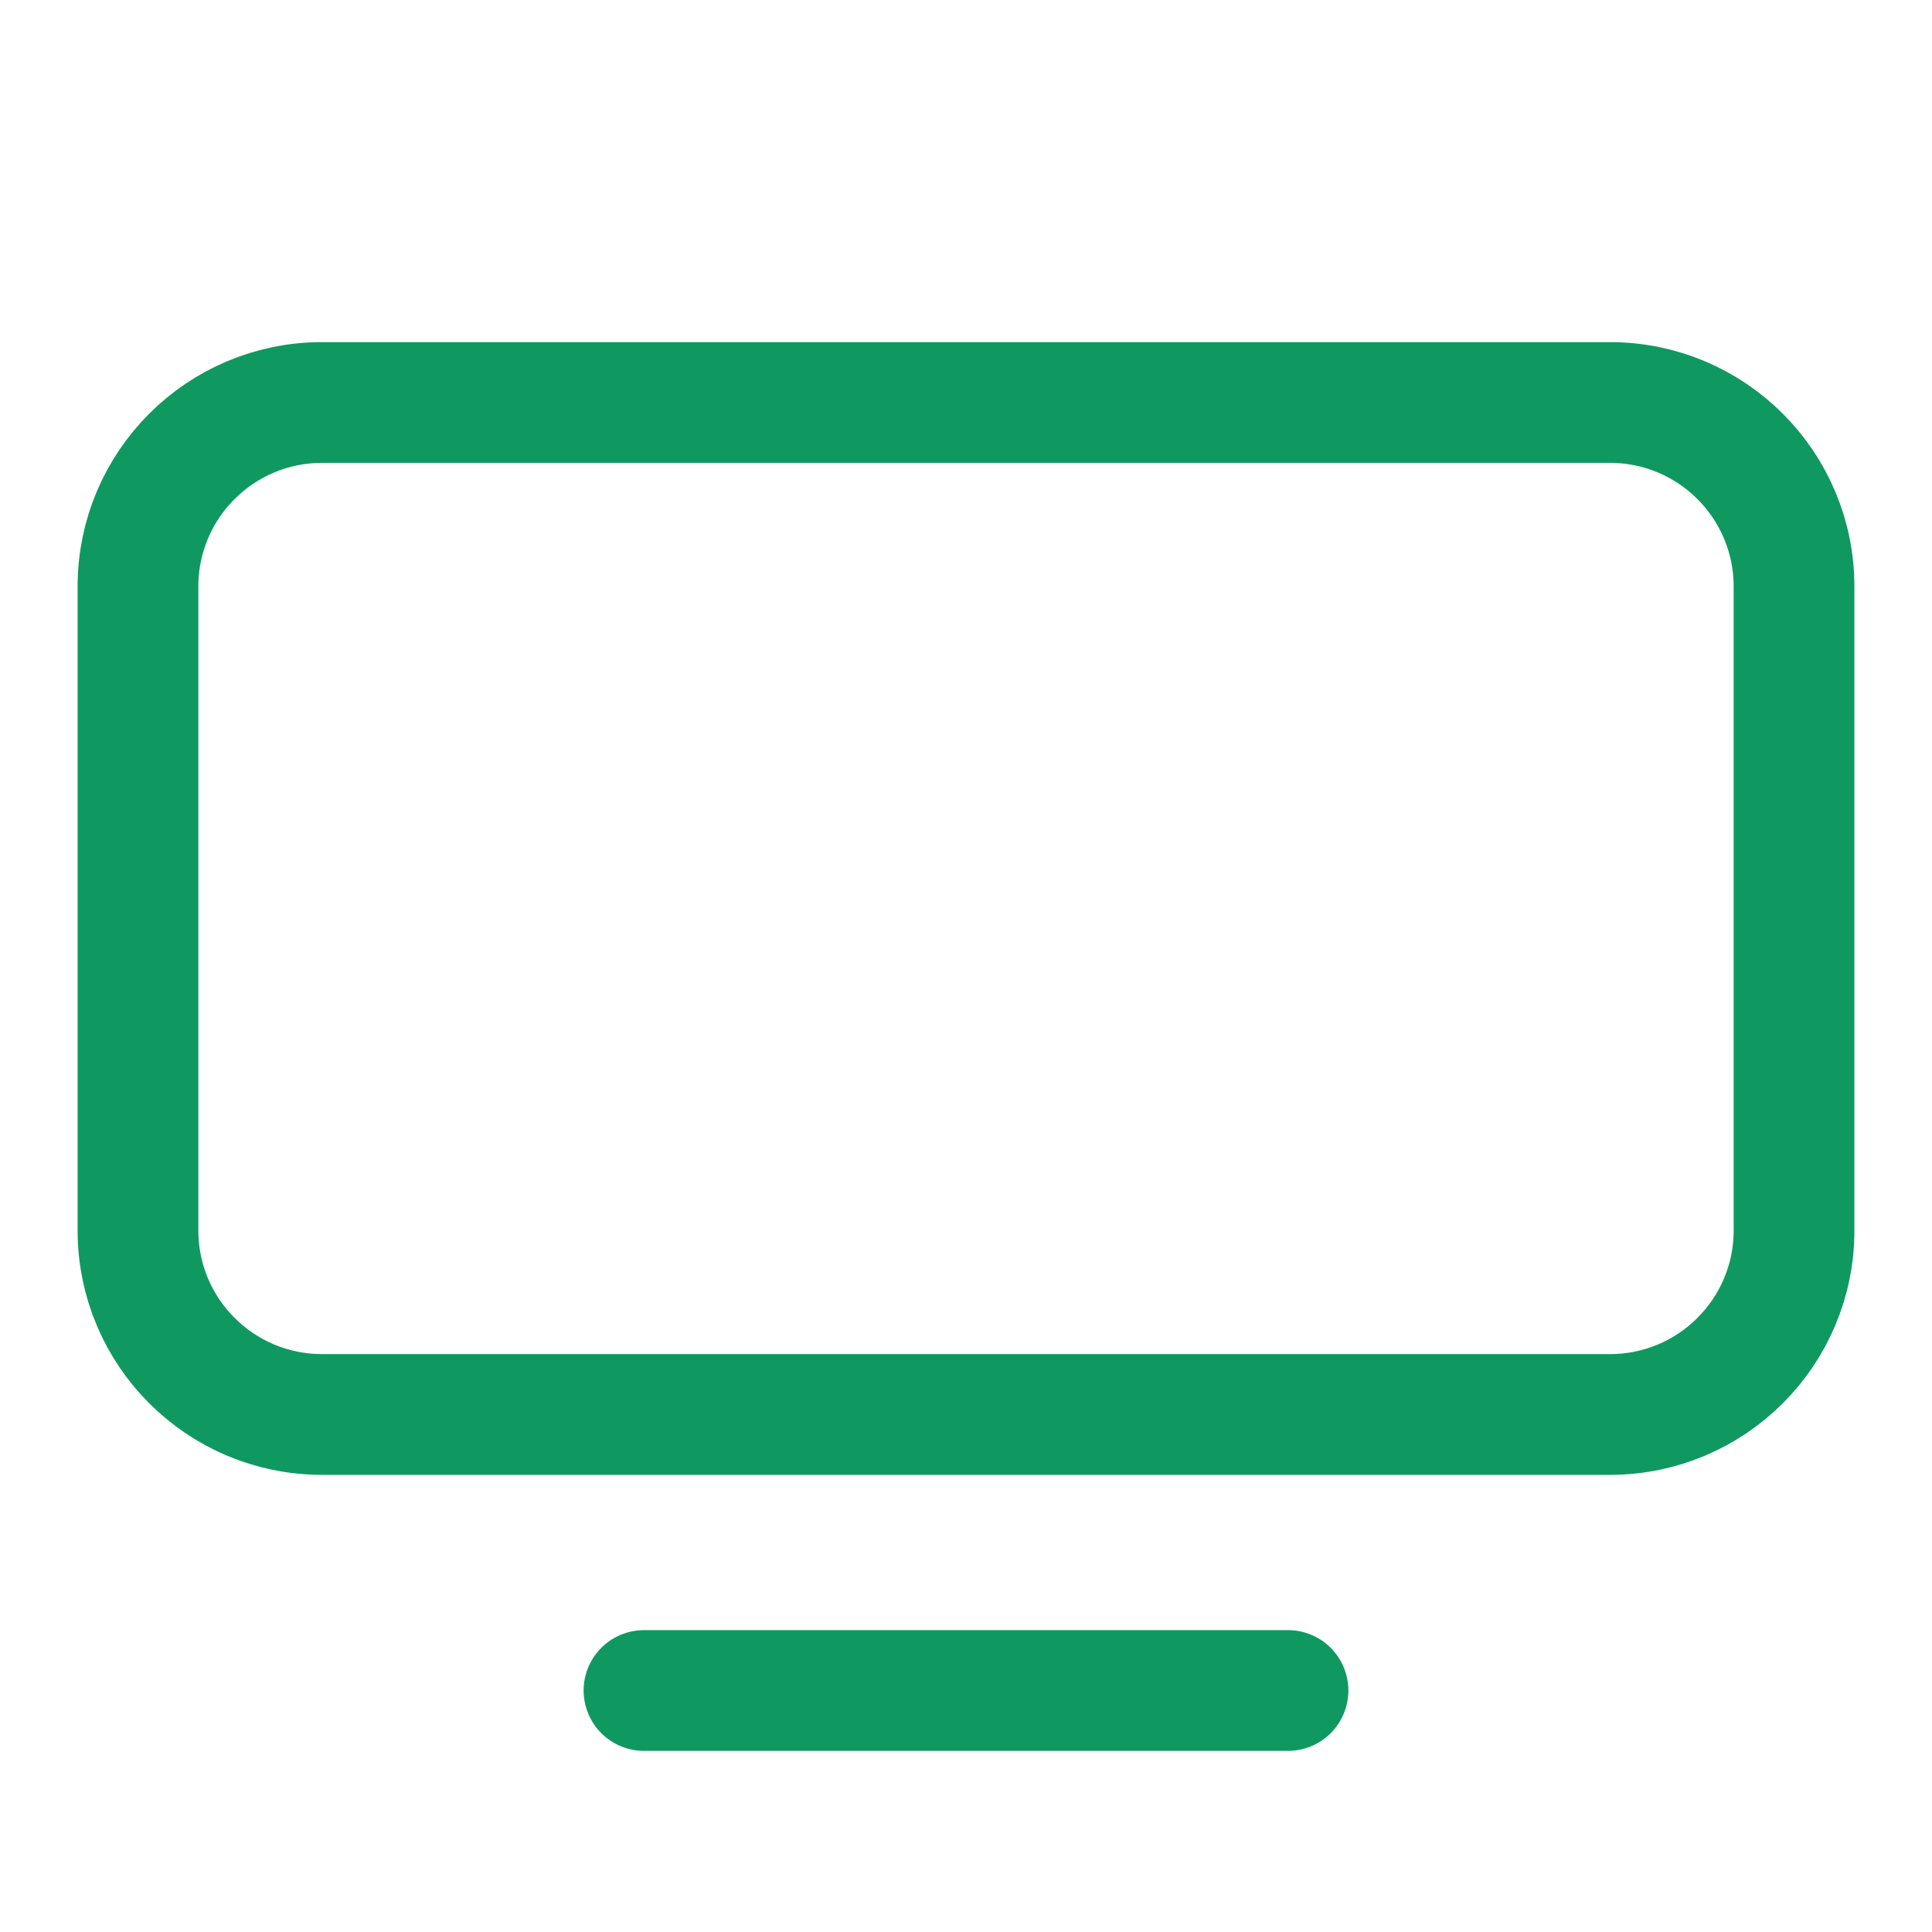
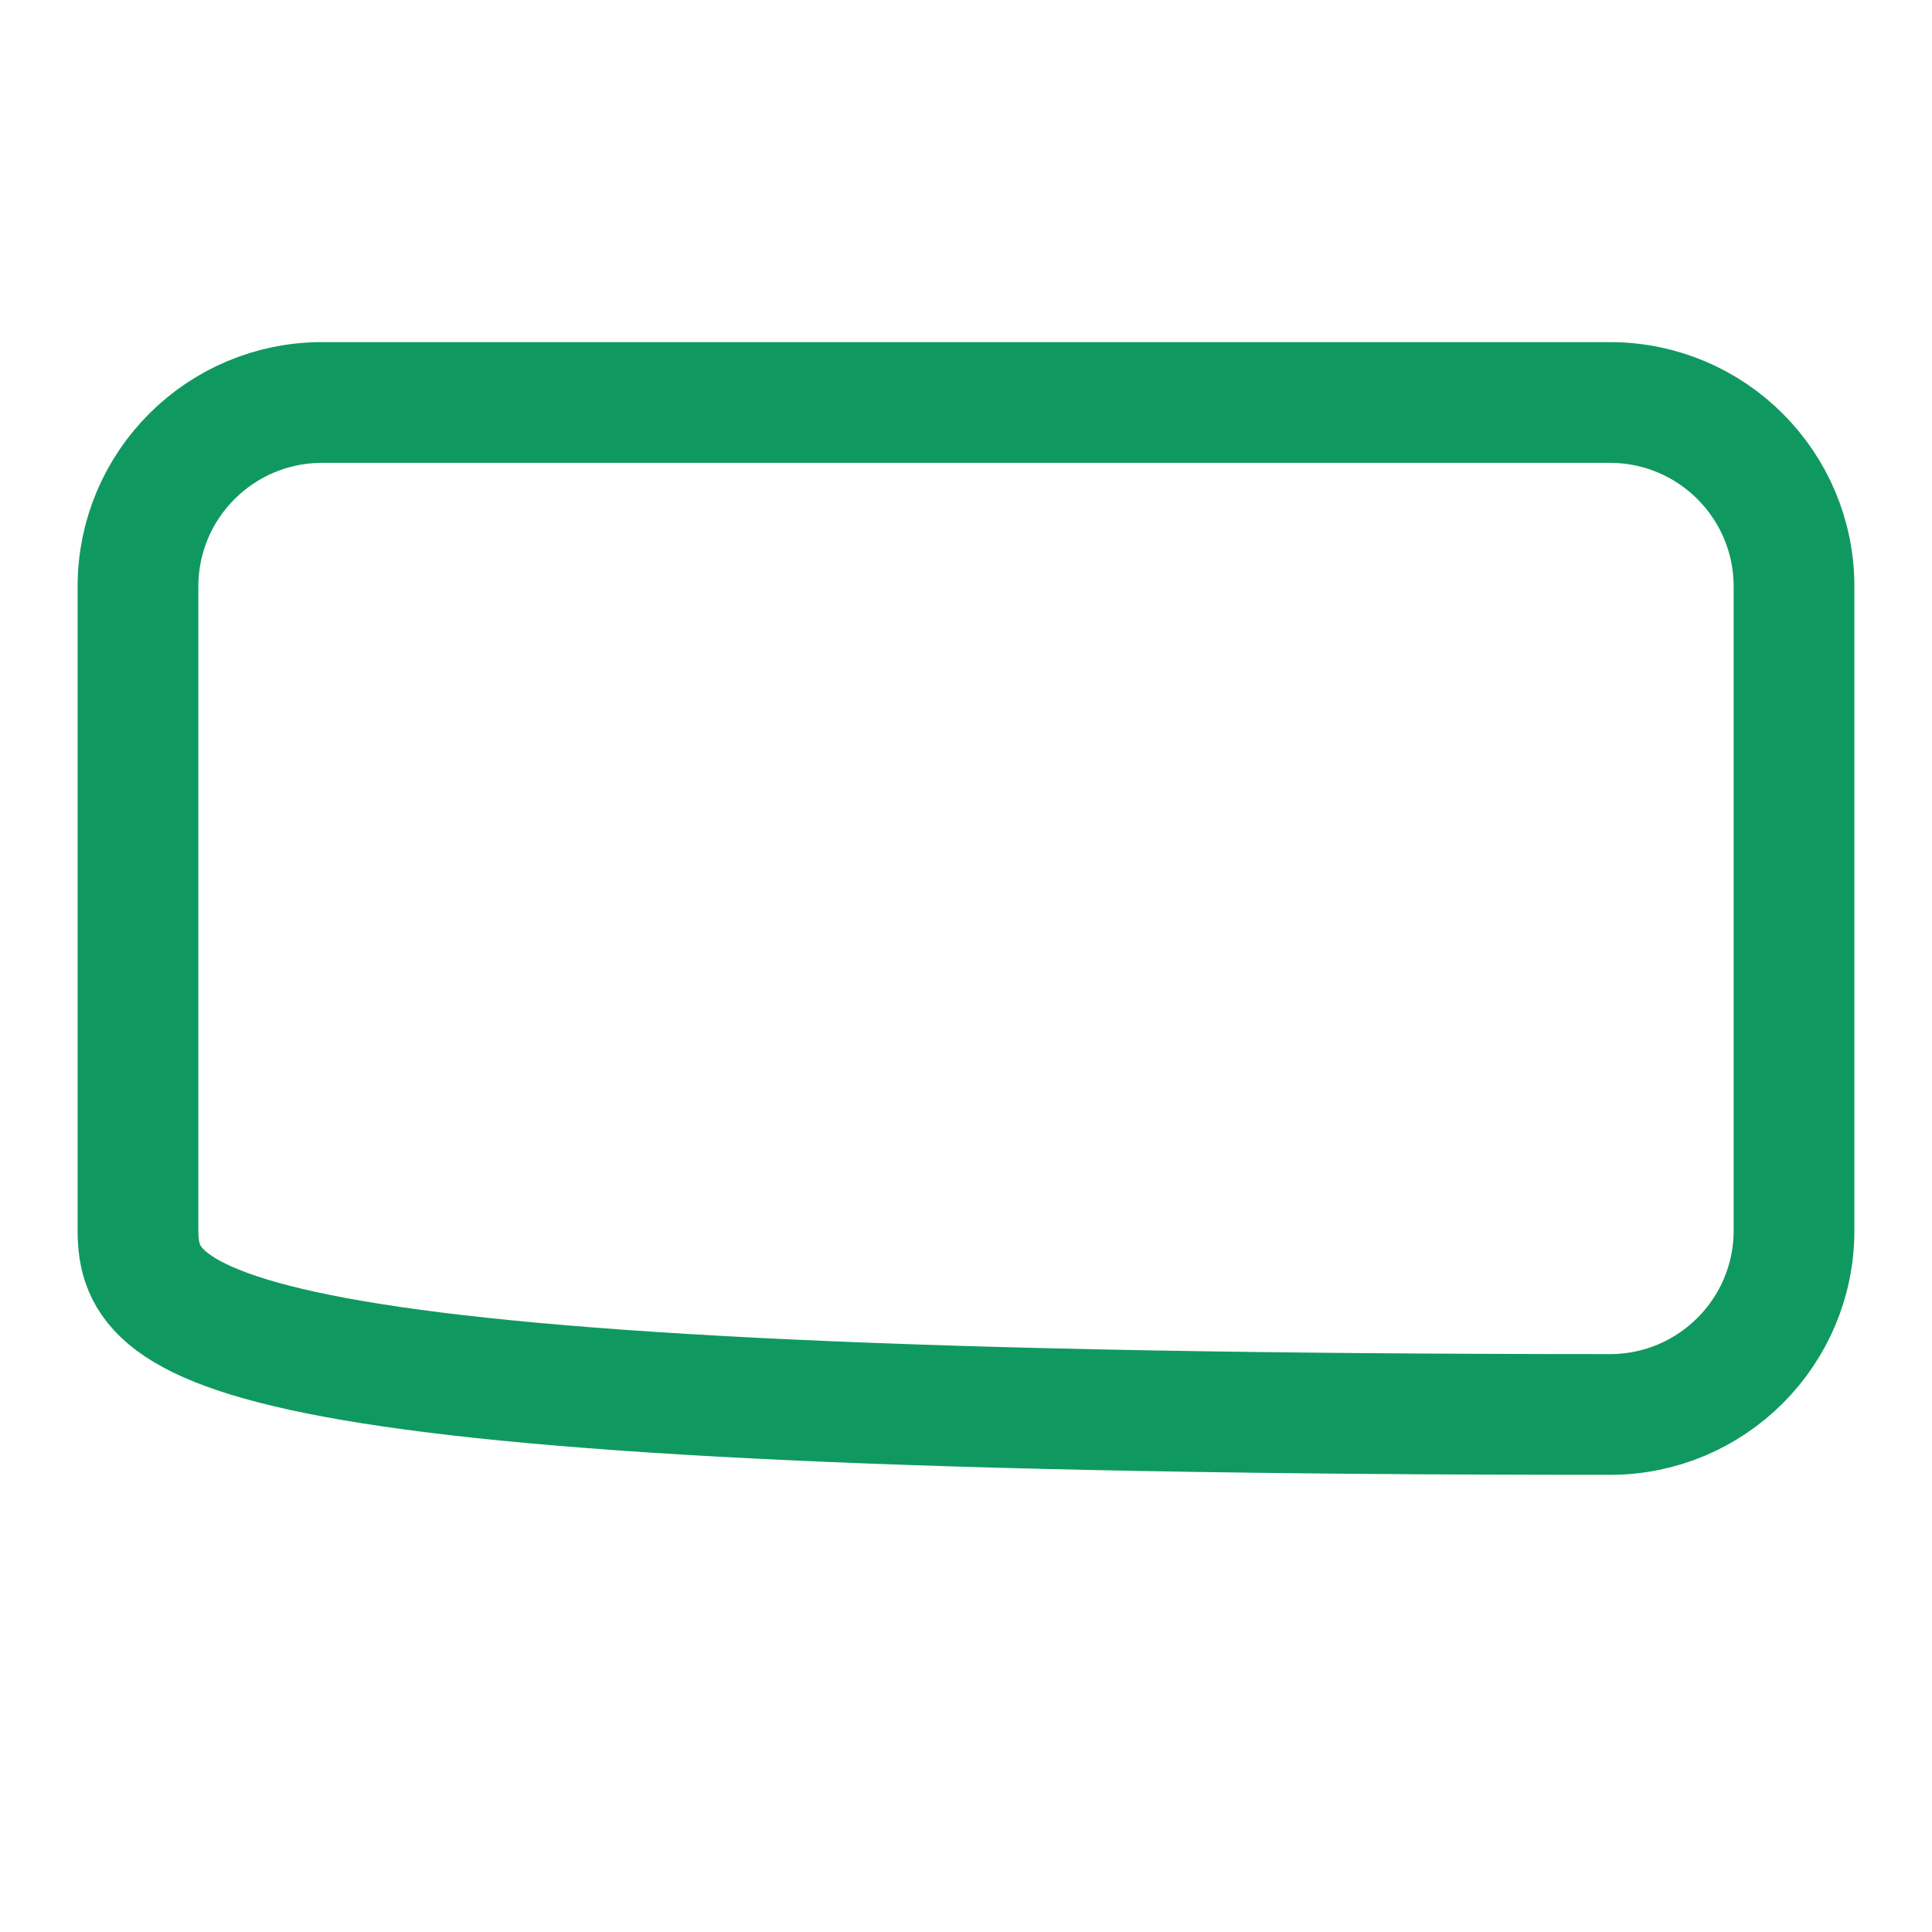
<svg xmlns="http://www.w3.org/2000/svg" width="24" height="24" viewBox="0 0 24 24" fill="none">
-   <path fill-rule="evenodd" clip-rule="evenodd" d="M20 17.571H4C2.738 17.571 1.714 16.548 1.714 15.285V7.285C1.714 6.023 2.738 5 4 5H20C21.262 5 22.286 6.023 22.286 7.286V15.286C22.286 16.548 21.262 17.571 20 17.571Z" stroke="#0F9960" stroke-width="1.5" stroke-linecap="round" stroke-linejoin="round" />
-   <path d="M8 21H16" stroke="#0F9960" stroke-width="1.5" stroke-linecap="round" stroke-linejoin="round" />
+   <path fill-rule="evenodd" clip-rule="evenodd" d="M20 17.571C2.738 17.571 1.714 16.548 1.714 15.285V7.285C1.714 6.023 2.738 5 4 5H20C21.262 5 22.286 6.023 22.286 7.286V15.286C22.286 16.548 21.262 17.571 20 17.571Z" stroke="#0F9960" stroke-width="1.5" stroke-linecap="round" stroke-linejoin="round" />
</svg>